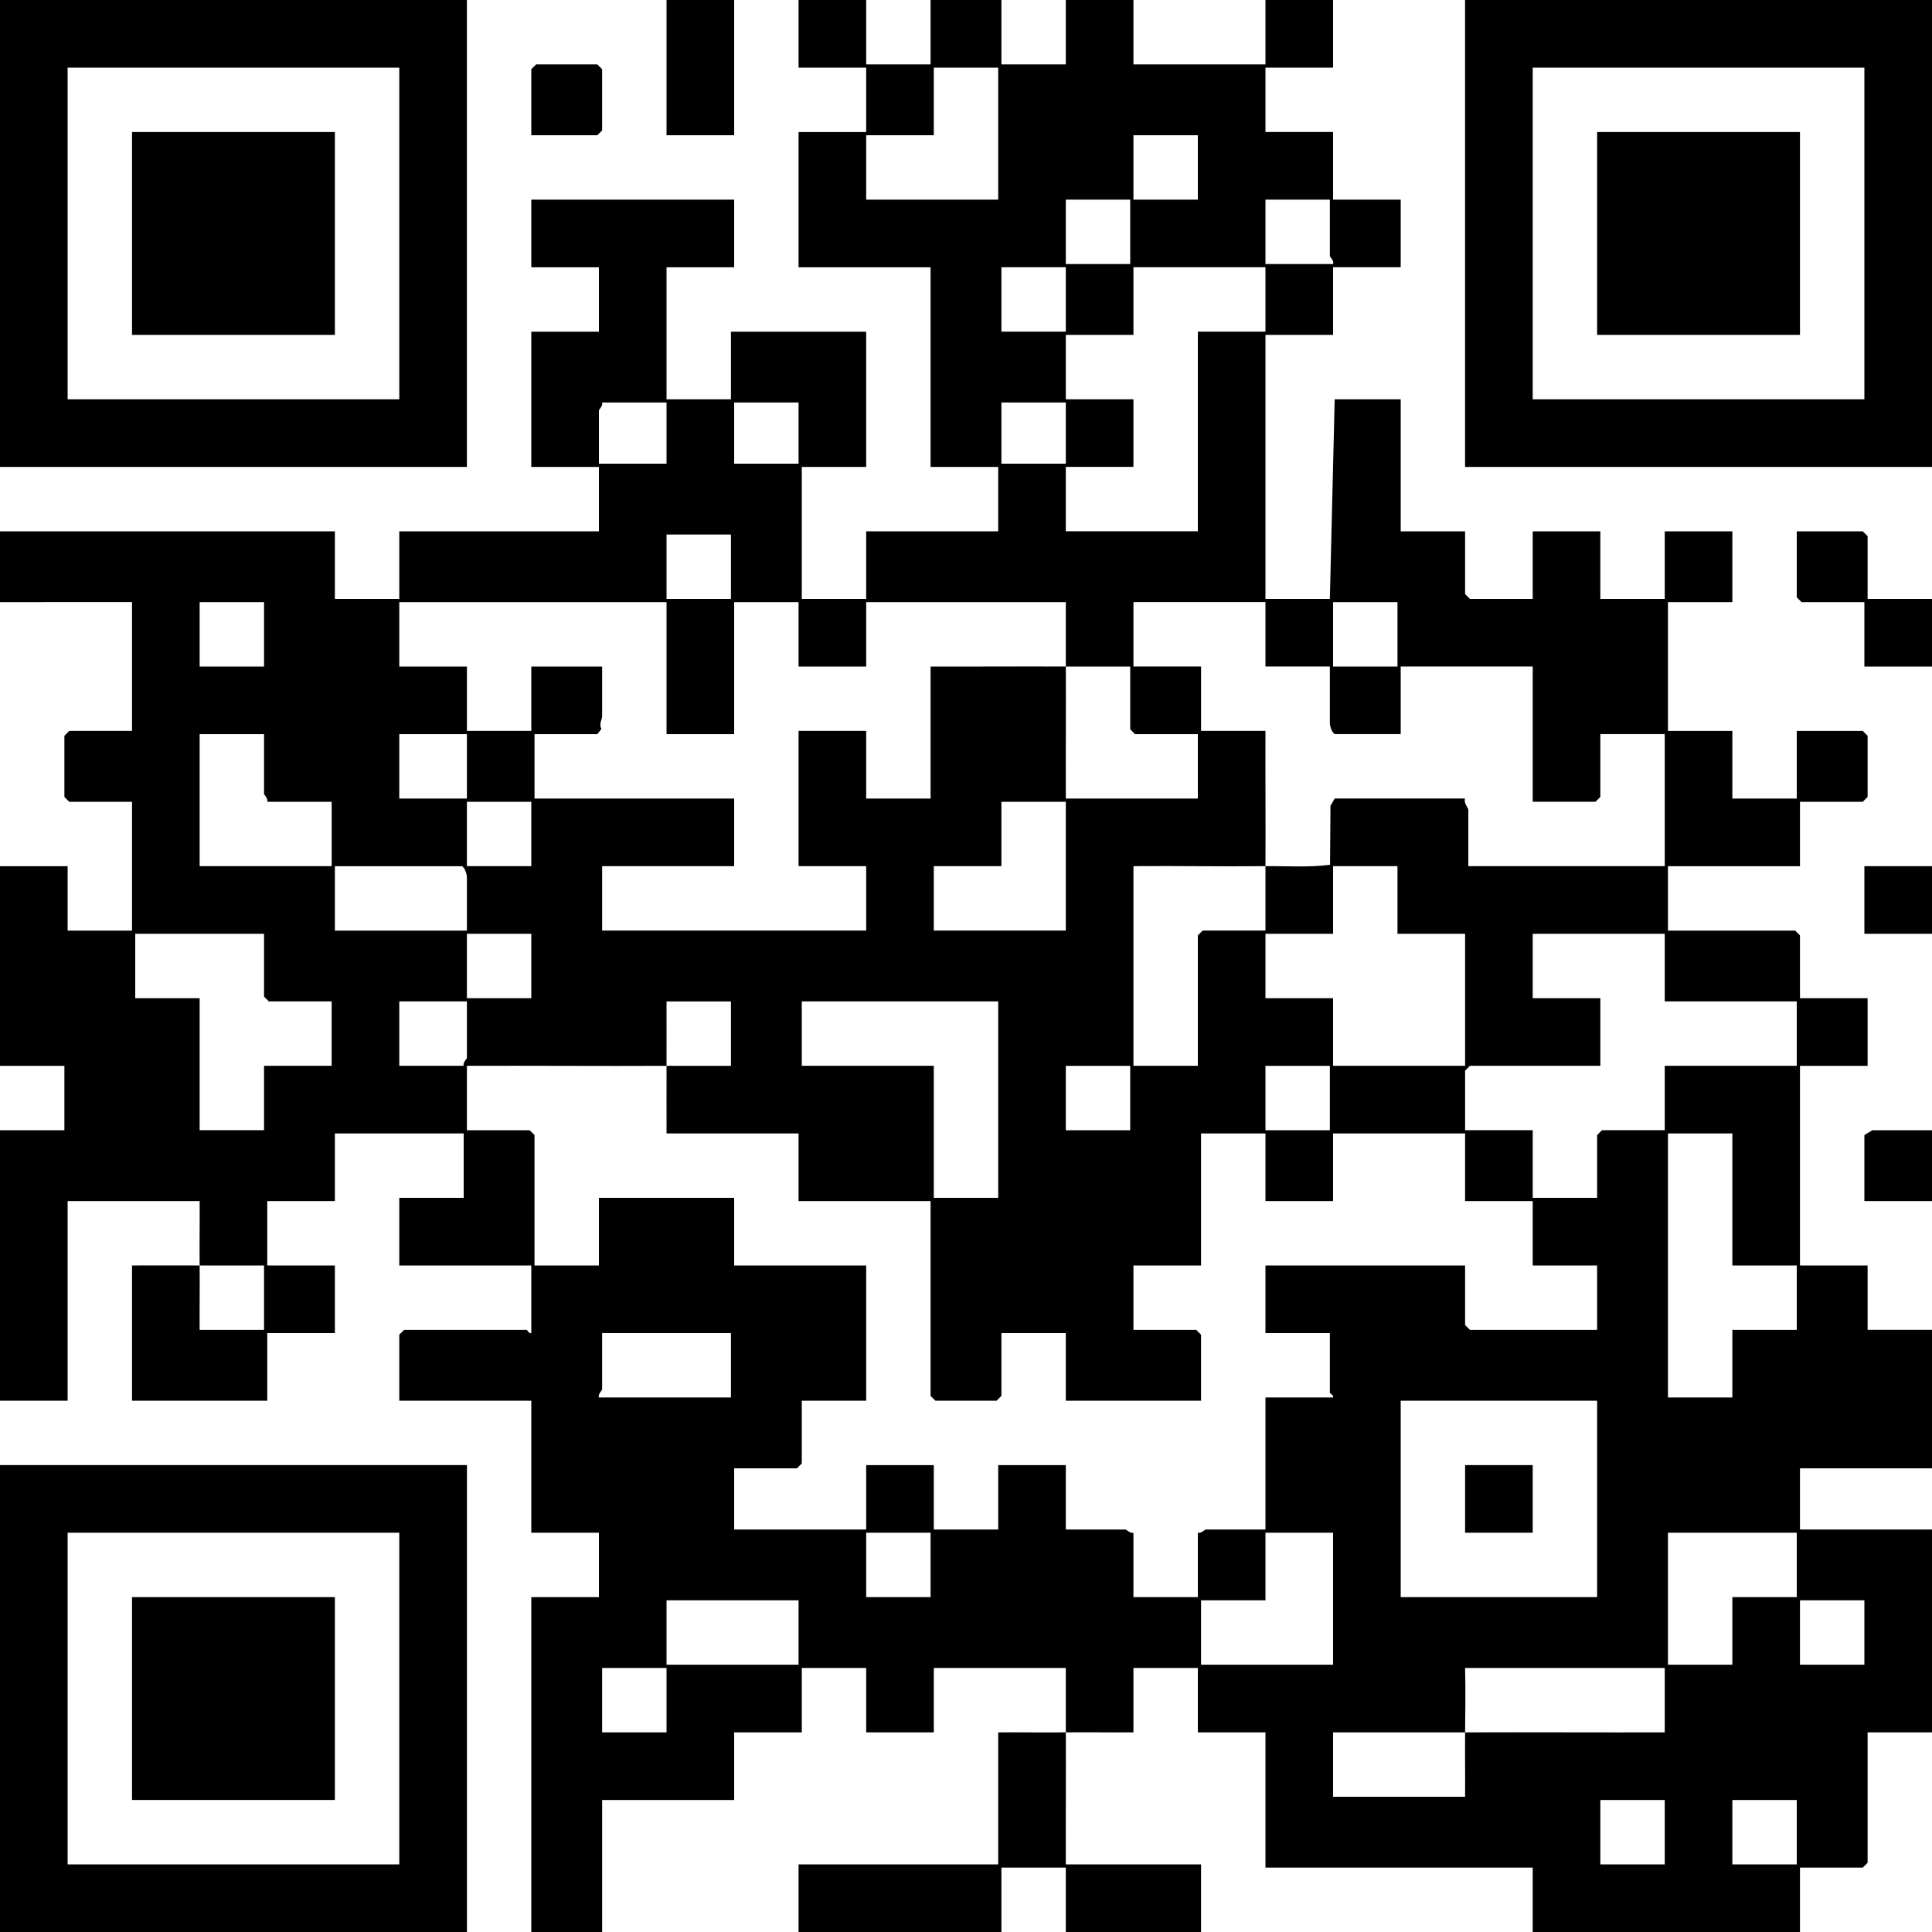
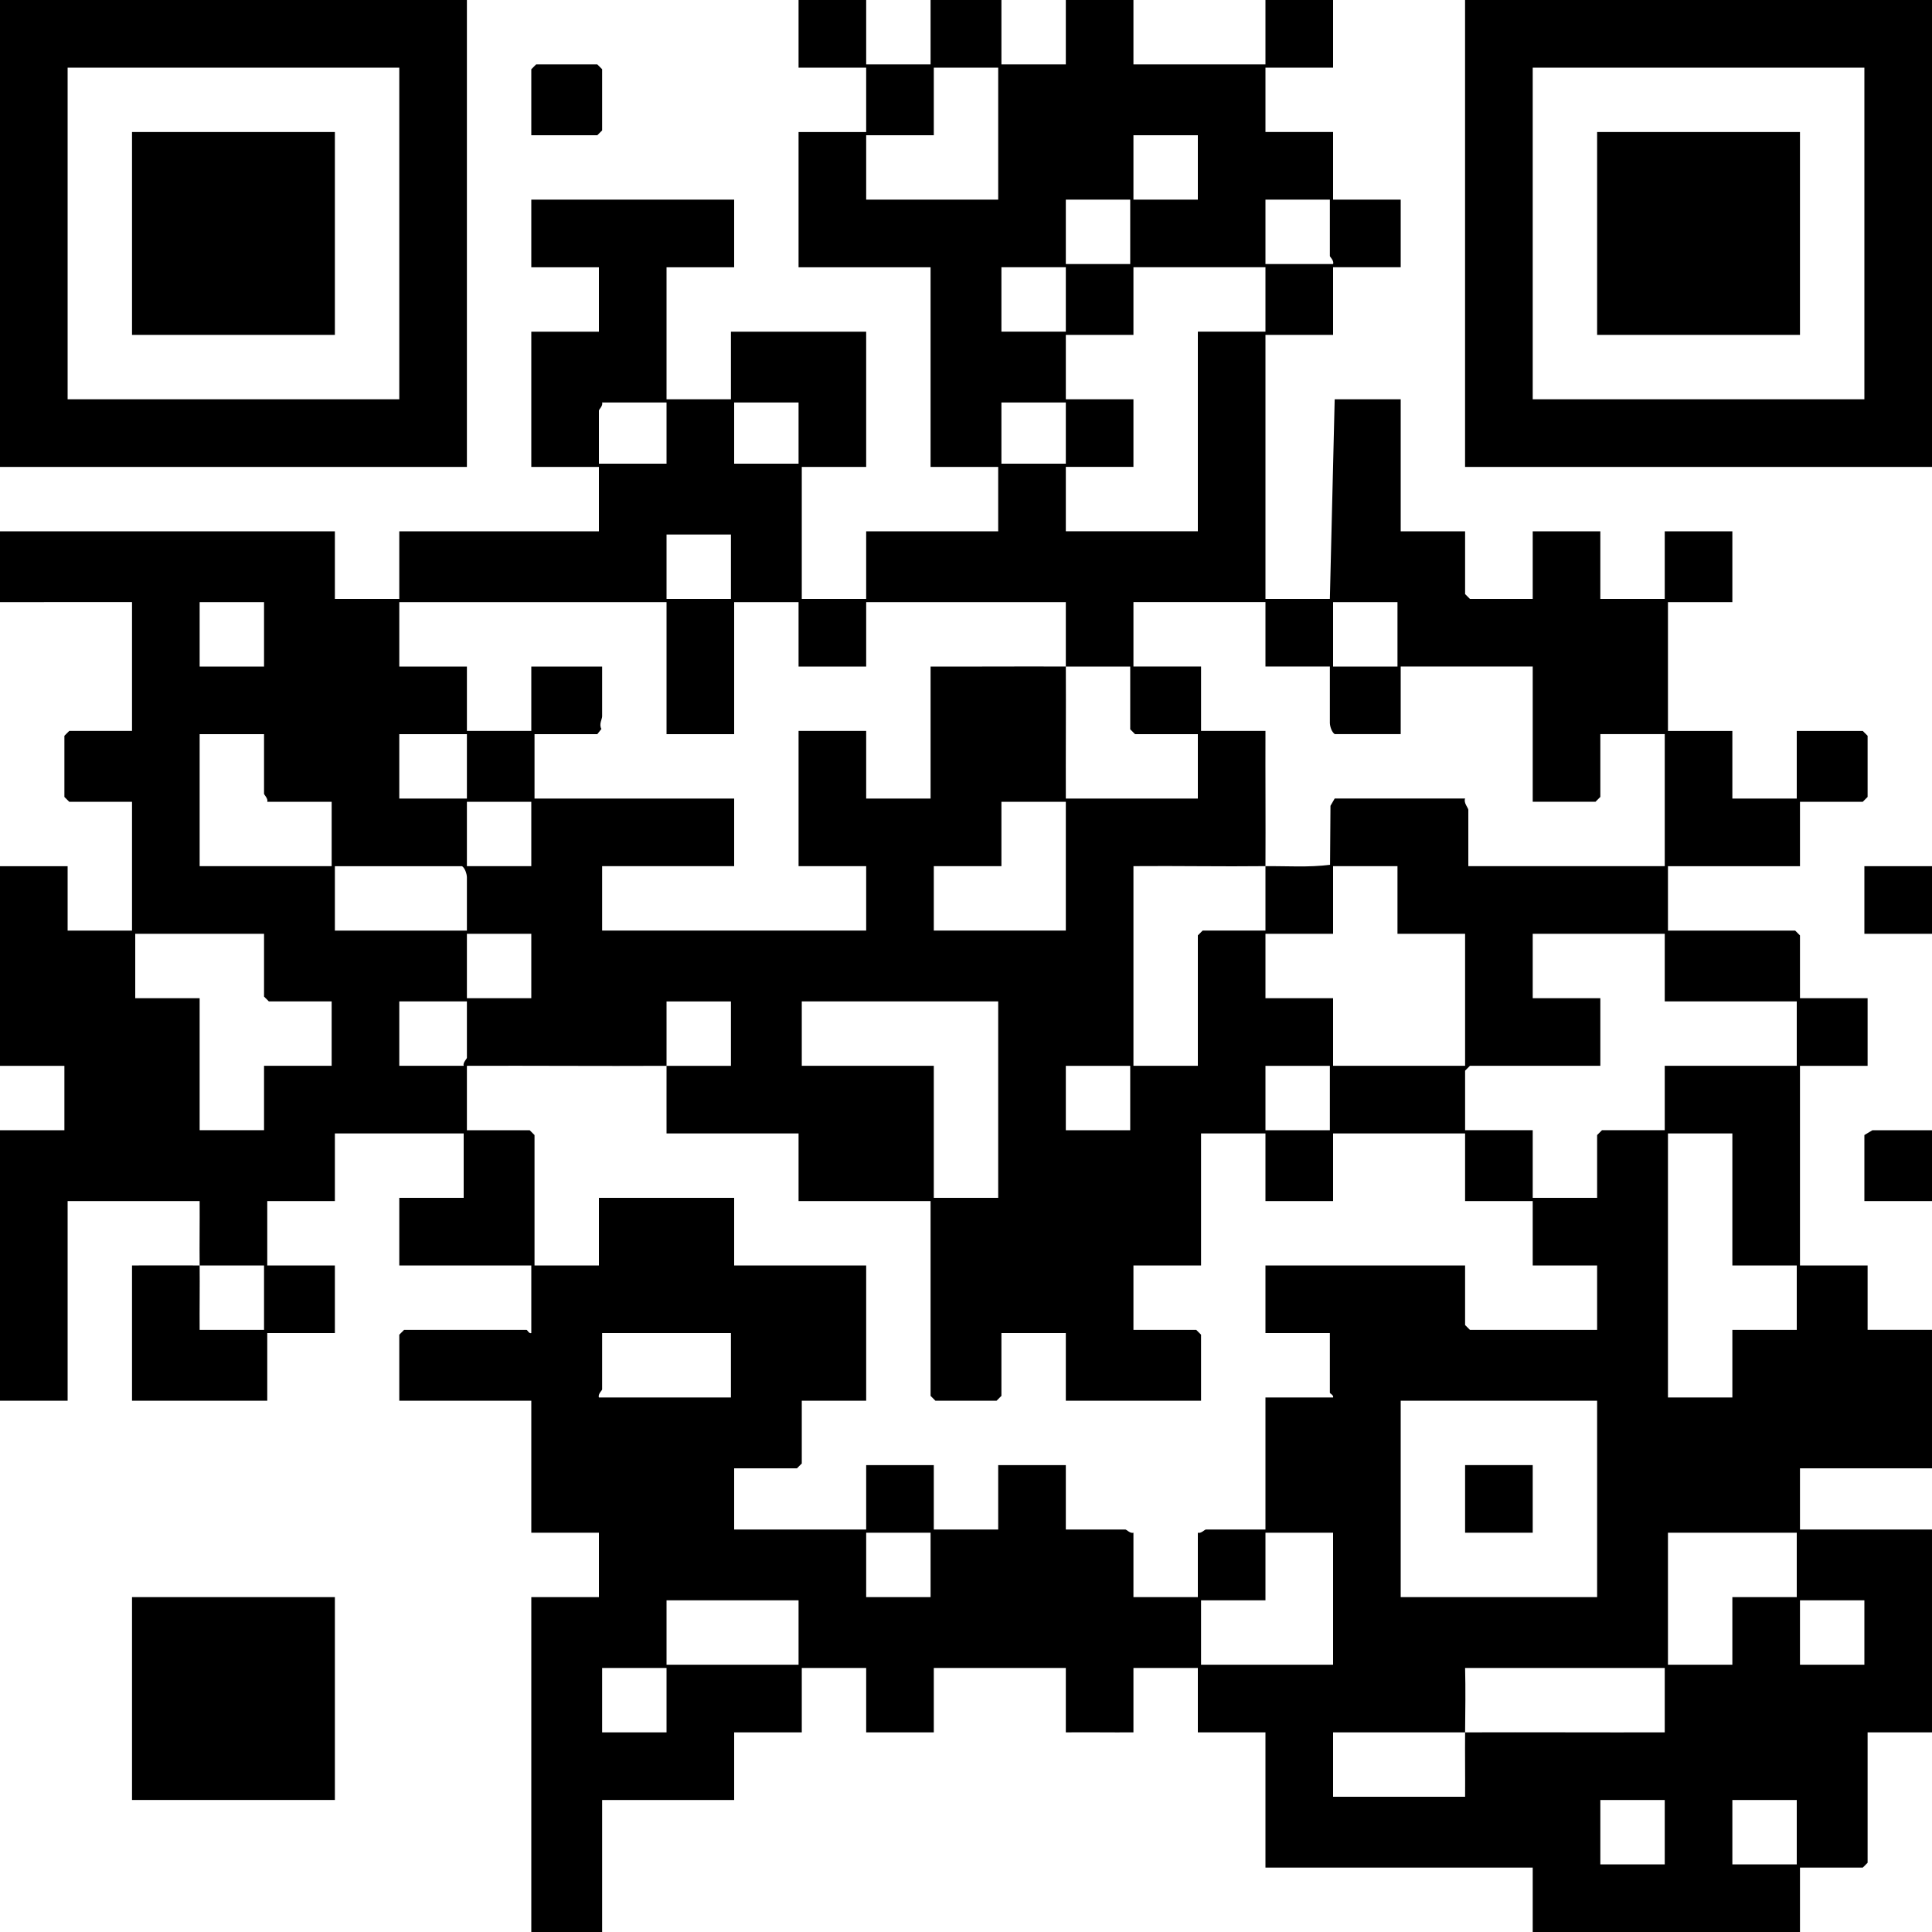
<svg xmlns="http://www.w3.org/2000/svg" id="Ebene_2" data-name="Ebene 2" viewBox="0 0 600 600">
  <g id="Ebene_1-2" data-name="Ebene 1">
-     <path d="M331,538c.07,13.65-.05,27.35,0,41h42v21h-42v-20h-20v20h-63v-21h62v-41c6.98-.05,14.02.07,21,0Z" />
    <path d="M269,0v20h20V0h22v20h20V0h21v20h41V0h21v21h-21v20h21v21h21v21h-21v21h-21v82h20l1.5-62h20.5v41h20v19.5l1.5,1.5h19.5v-21h21v21h20v-21h21v22h-20v40h20v21h20v-21h20.5l1.5,1.5v19l-1.5,1.5h-19.5v20h-41v20h39.5l1.5,1.5v19.5h21v21h-21v62h21v20h20v43h-41v19h41v63h-20v40.5l-1.5,1.5h-19.5v20h-83v-20h-83v-42h-21v-20h-20v20c-6.98.05-14.02-.07-21,0-.03-6.65.03-13.35,0-20h-41v20h-21v-20h-20v20h-21v21h-41v41h-22v-104h21v-20h-21v-41h-41v-20.5l1.5-1.5h38c.3,0,.77,1.27,1.5,1v-21h-41v-21h20v-20h-40v21h-21v20h21v21h-21v21h-42v-42c6.98.02,14.02-.03,21,0,.07,6.65-.05,13.35,0,20h20v-20c-6.65-.02-13.35.03-20,0-.07-6.65.05-13.35,0-20H21v62H0v-84h20v-20H0v-62h21v20h20v-40h-19.5l-1.5-1.5v-19l1.5-1.5h19.5v-40H0v-22h104v21h20v-21h62v-20h-21v-42h21v-20h-21v-21h63v21h-21v41h20v-21h42v42h-20v41h20v-21h41v-20h-21v-62h-41v-42h21v-20h-21V0h21ZM310,21h-20v21h-21v20h41V21ZM372,42h-20v20h20v-20ZM331,62v20h20v-20h-20ZM413,62h-20v20h21c.37-1.08-1-2.19-1-2.5v-17.5ZM311,83v20h20v-20h-20ZM393,83h-41v21h-21v20h21v21h-21v20h41v-62h21v-20ZM207,125h-20c.32.98-1,2.17-1,2.5v16.5h21v-19ZM248,125h-20v19h20v-19ZM311,125v19h20v-19h-20ZM227,166h-20v20h20v-20ZM82,187h-20v20h20v-20ZM331,207c-.03-6.65.03-13.35,0-20h-62v20h-21v-20h-20v41h-21v-41h-83v20h21v20h20v-20h22v15.5c0,.8-1.06,2.45-.23,3.88l-1.27,1.62h-19.5v20h62v21h-41v20h82v-20h-21v-42h21v21h20v-41c13.98.05,28.02-.07,42,0,.07,13.65-.05,27.35,0,41h41v-20h-19.5l-1.5-1.5v-19.5c-6.65-.03-13.35.03-20,0ZM393,269c6.66-.08,13.43.44,20.06-.44l.13-18.31,1.31-2.26h40.5c-.55,1.28,1,2.96,1,3.5v17.5h61v-41h-20v19.5l-1.5,1.5h-19.5v-42h-41v21h-20.5c-.94-.63-1.5-2.5-1.5-3.5v-17.5h-20v-20h-41v20h21v20h20c-.05,13.98.07,28.02,0,42-13.65.16-27.35-.12-41,0v62h20v-40.5l1.5-1.5h19.5c.03-6.65-.03-13.35,0-20ZM414,187v20h20v-20h-20ZM82,228h-20v41h41v-20h-20c.32-.98-1-2.17-1-2.5v-18.5ZM145,228h-21v20h21v-20ZM165,249h-20v20h20v-20ZM331,249h-20v20h-21v20h41v-40ZM145,289v-16.5c0-1-.56-2.87-1.5-3.5h-39.5v20h41ZM434,269h-20v21h-21v20h21v21h41v-41h-21v-21ZM82,290h-40v20h20v41h20v-20h21v-20h-19.5l-1.5-1.5v-19.5ZM145,290v20h20v-20h-20ZM517,290h-41v20h21v21h-40.5l-1.5,1.5v18.5h21v21h20v-19.5l1.5-1.5h19.5v-20h41v-20h-41v-21ZM145,311h-21v20h20c-.32-.98,1-2.17,1-2.5v-17.5ZM207,331c-20.65.11-41.35-.08-62,0v20h19.5l1.5,1.5v40.5h20v-21h42v21h41v42h-20v19.5l-1.5,1.5h-19.5v19h41v-20h21v20h20v-20h21v20h18.5c.33,0,1.52,1.32,2.5,1v20h20v-20c.98.32,2.17-1,2.5-1h18.5v-41h21c.27-.73-1-1.2-1-1.5v-18.5h-20v-21h62v18.5l1.5,1.5h39.5v-20h-20v-20h-21v-21h-41v21h-21v-21h-20v41h-21v20h19.5l1.5,1.5v20.5h-42v-21h-20v19.5l-1.5,1.5h-19l-1.5-1.5v-60.5h-41v-21h-41c.02-6.98-.03-14.01,0-21,6.65-.03,13.35.03,20,0v-20h-20c-.02,6.65.03,13.35,0,20ZM310,311h-61v20h41v41h20v-61ZM351,331h-20v20h20v-20ZM413,331h-20v20h20v-20ZM538,352h-20v82h20v-21h20v-20h-20v-41ZM227,414h-40v17.5c0,.31-1.37,1.42-1,2.5h41v-20ZM435,435v61h61v-61h-61ZM289,476h-20v20h20v-20ZM414,476h-21v21h-20v20h41v-41ZM558,476h-40v41h20v-21h20v-20ZM248,497h-41v20h41v-20ZM579,497h-20v20h20v-20ZM207,518h-20v20h20v-20ZM455,538c-13.65.04-27.35-.03-41,0v20h41c.05-6.65-.06-13.35,0-20,20.65-.07,41.35.05,62,0v-20h-62c.17,6.59.06,13.36,0,20ZM517,559h-20v20h20v-20ZM558,559h-20v20h20v-20Z" />
    <path d="M145,0v145.01s-145,0-145,0V0h145ZM21,21v103h103V21H21Z" />
-     <path d="M0,455h145.01s0,145,0,145H0v-145ZM21,476v103h103v-103H21Z" />
    <path d="M455,0h145v145h-145.01s0-145,0-145ZM579,21h-103v103h103V21Z" />
-     <polygon points="600 207 579 207 579 187 559.5 187 558 185.5 558 165 578.5 165 580 166.5 580 186 600 186 600 207" />
-     <rect x="207" width="21" height="42" />
    <polygon points="600 351 600 373 579 373 579 352.5 581.5 351 600 351" />
    <rect x="579" y="269" width="21" height="21" />
    <polygon points="165 42 165 21.5 166.5 20 185.5 20 187 21.5 187 40.5 185.5 42 165 42" />
    <rect x="455" y="455" width="21" height="21" />
    <rect x="41" y="41" width="63" height="63" />
    <rect x="41" y="496" width="63" height="63" />
    <rect x="496" y="41" width="63" height="63" />
  </g>
</svg>